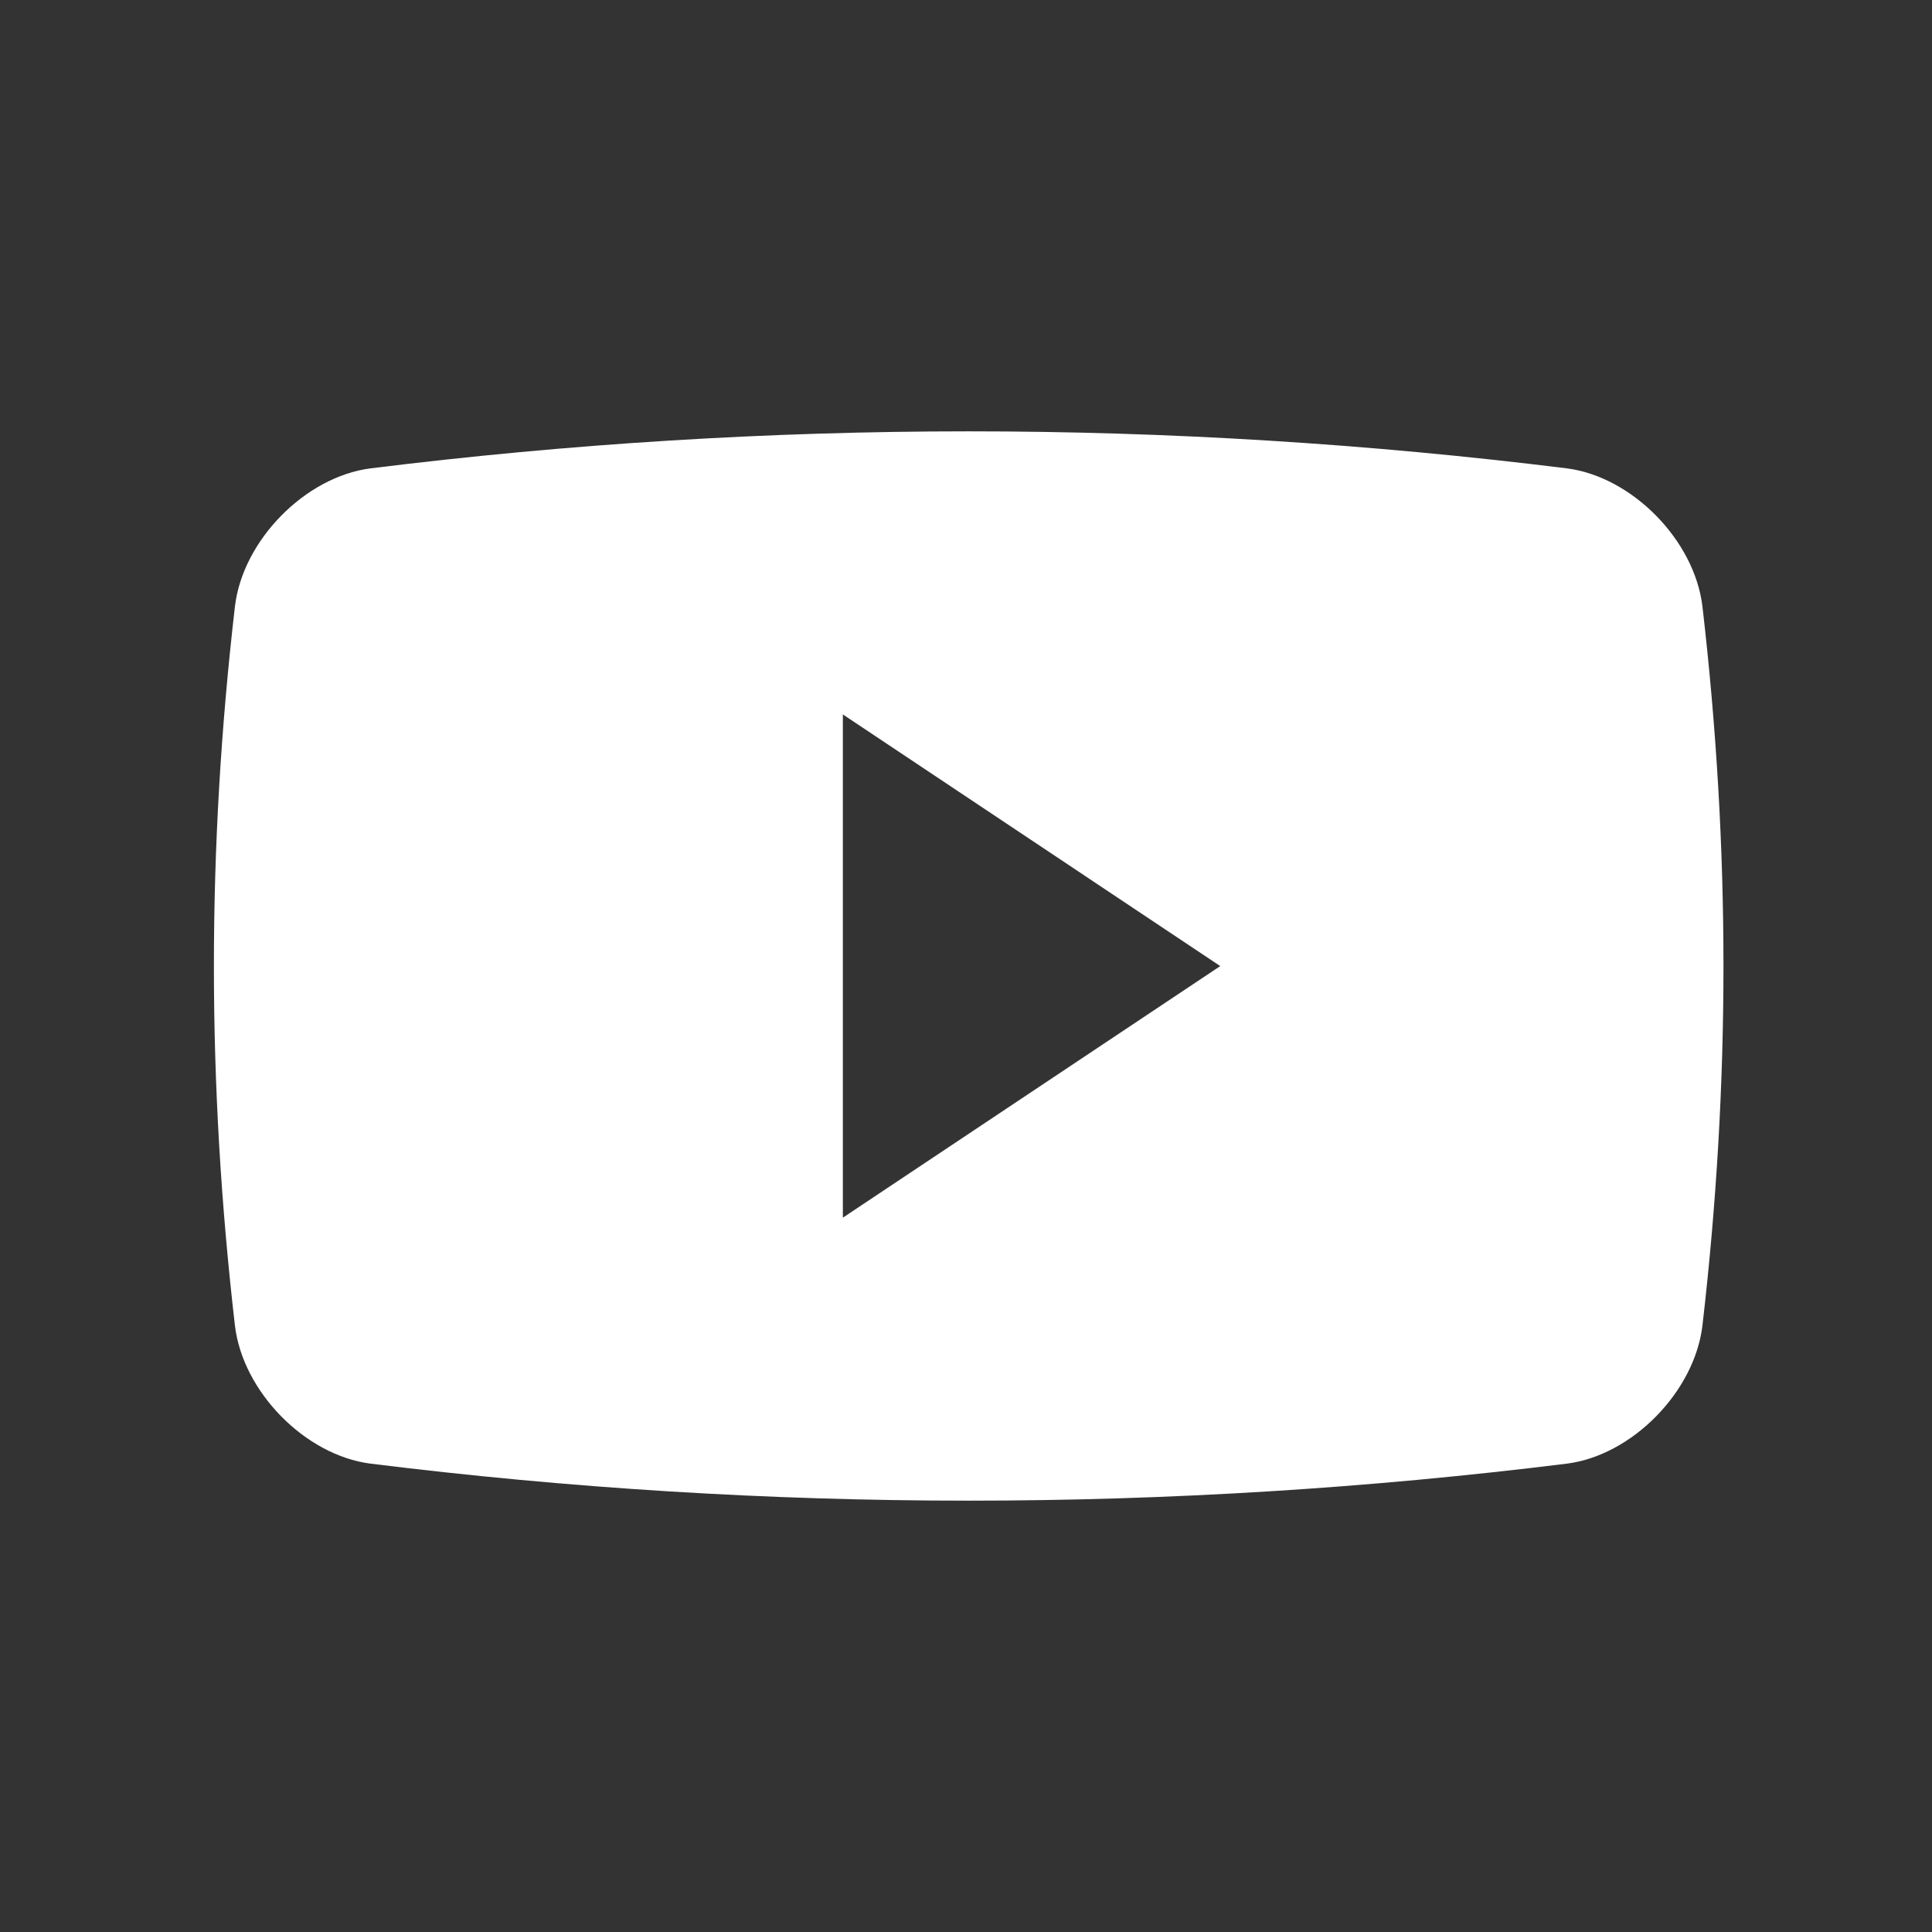
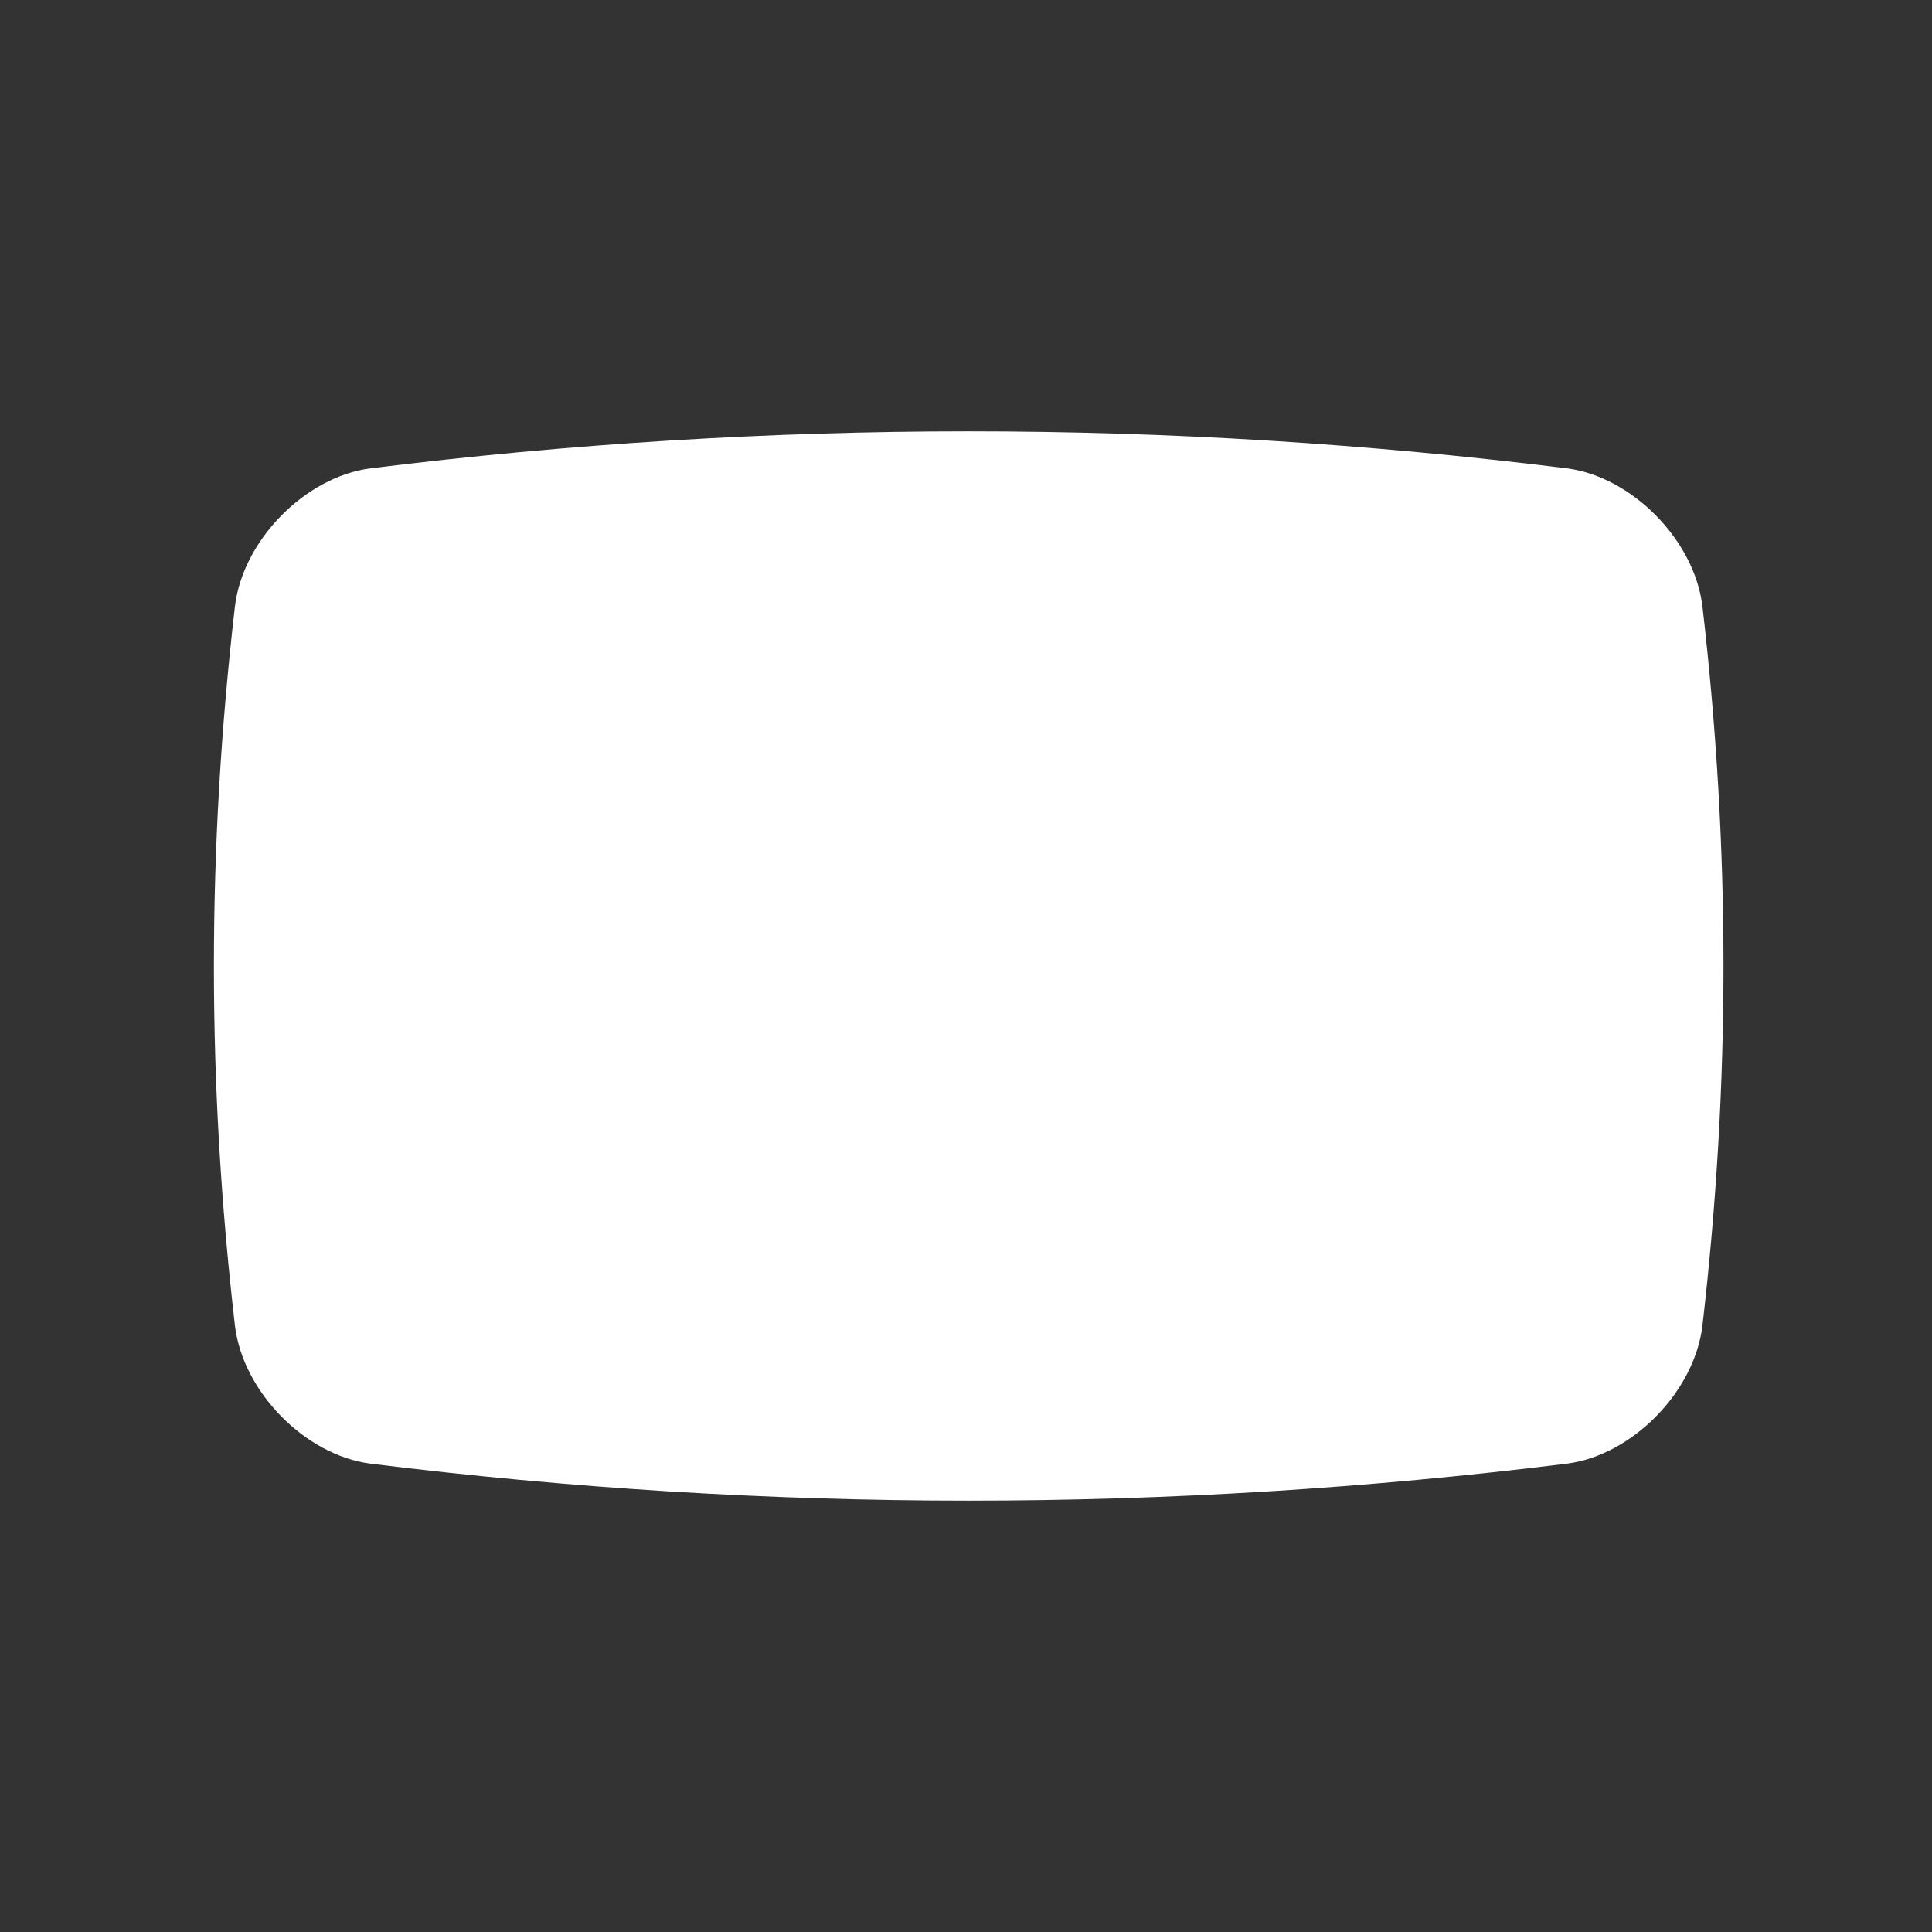
<svg xmlns="http://www.w3.org/2000/svg" width="23" height="23" viewBox="0 0 23 23" fill="none">
  <rect x="0" y="0" width="23" height="23" fill="#333333" stroke="none" />
-   <path d="M20.267 7.218C20.172 6.431 19.431 5.677 18.655 5.576C13.924 4.988 9.139 4.988 4.409 5.576C3.633 5.677 2.891 6.431 2.797 7.218C2.463 10.102 2.463 12.898 2.797 15.782C2.891 16.569 3.633 17.324 4.409 17.424C9.139 18.012 13.924 18.012 18.655 17.424C19.431 17.324 20.172 16.569 20.267 15.782C20.601 12.899 20.601 10.102 20.267 7.218ZM10.034 14.496V8.505L14.527 11.501L10.034 14.496Z" fill="white" />
+   <path d="M20.267 7.218C20.172 6.431 19.431 5.677 18.655 5.576C13.924 4.988 9.139 4.988 4.409 5.576C3.633 5.677 2.891 6.431 2.797 7.218C2.463 10.102 2.463 12.898 2.797 15.782C2.891 16.569 3.633 17.324 4.409 17.424C9.139 18.012 13.924 18.012 18.655 17.424C19.431 17.324 20.172 16.569 20.267 15.782C20.601 12.899 20.601 10.102 20.267 7.218ZM10.034 14.496V8.505L10.034 14.496Z" fill="white" />
</svg>